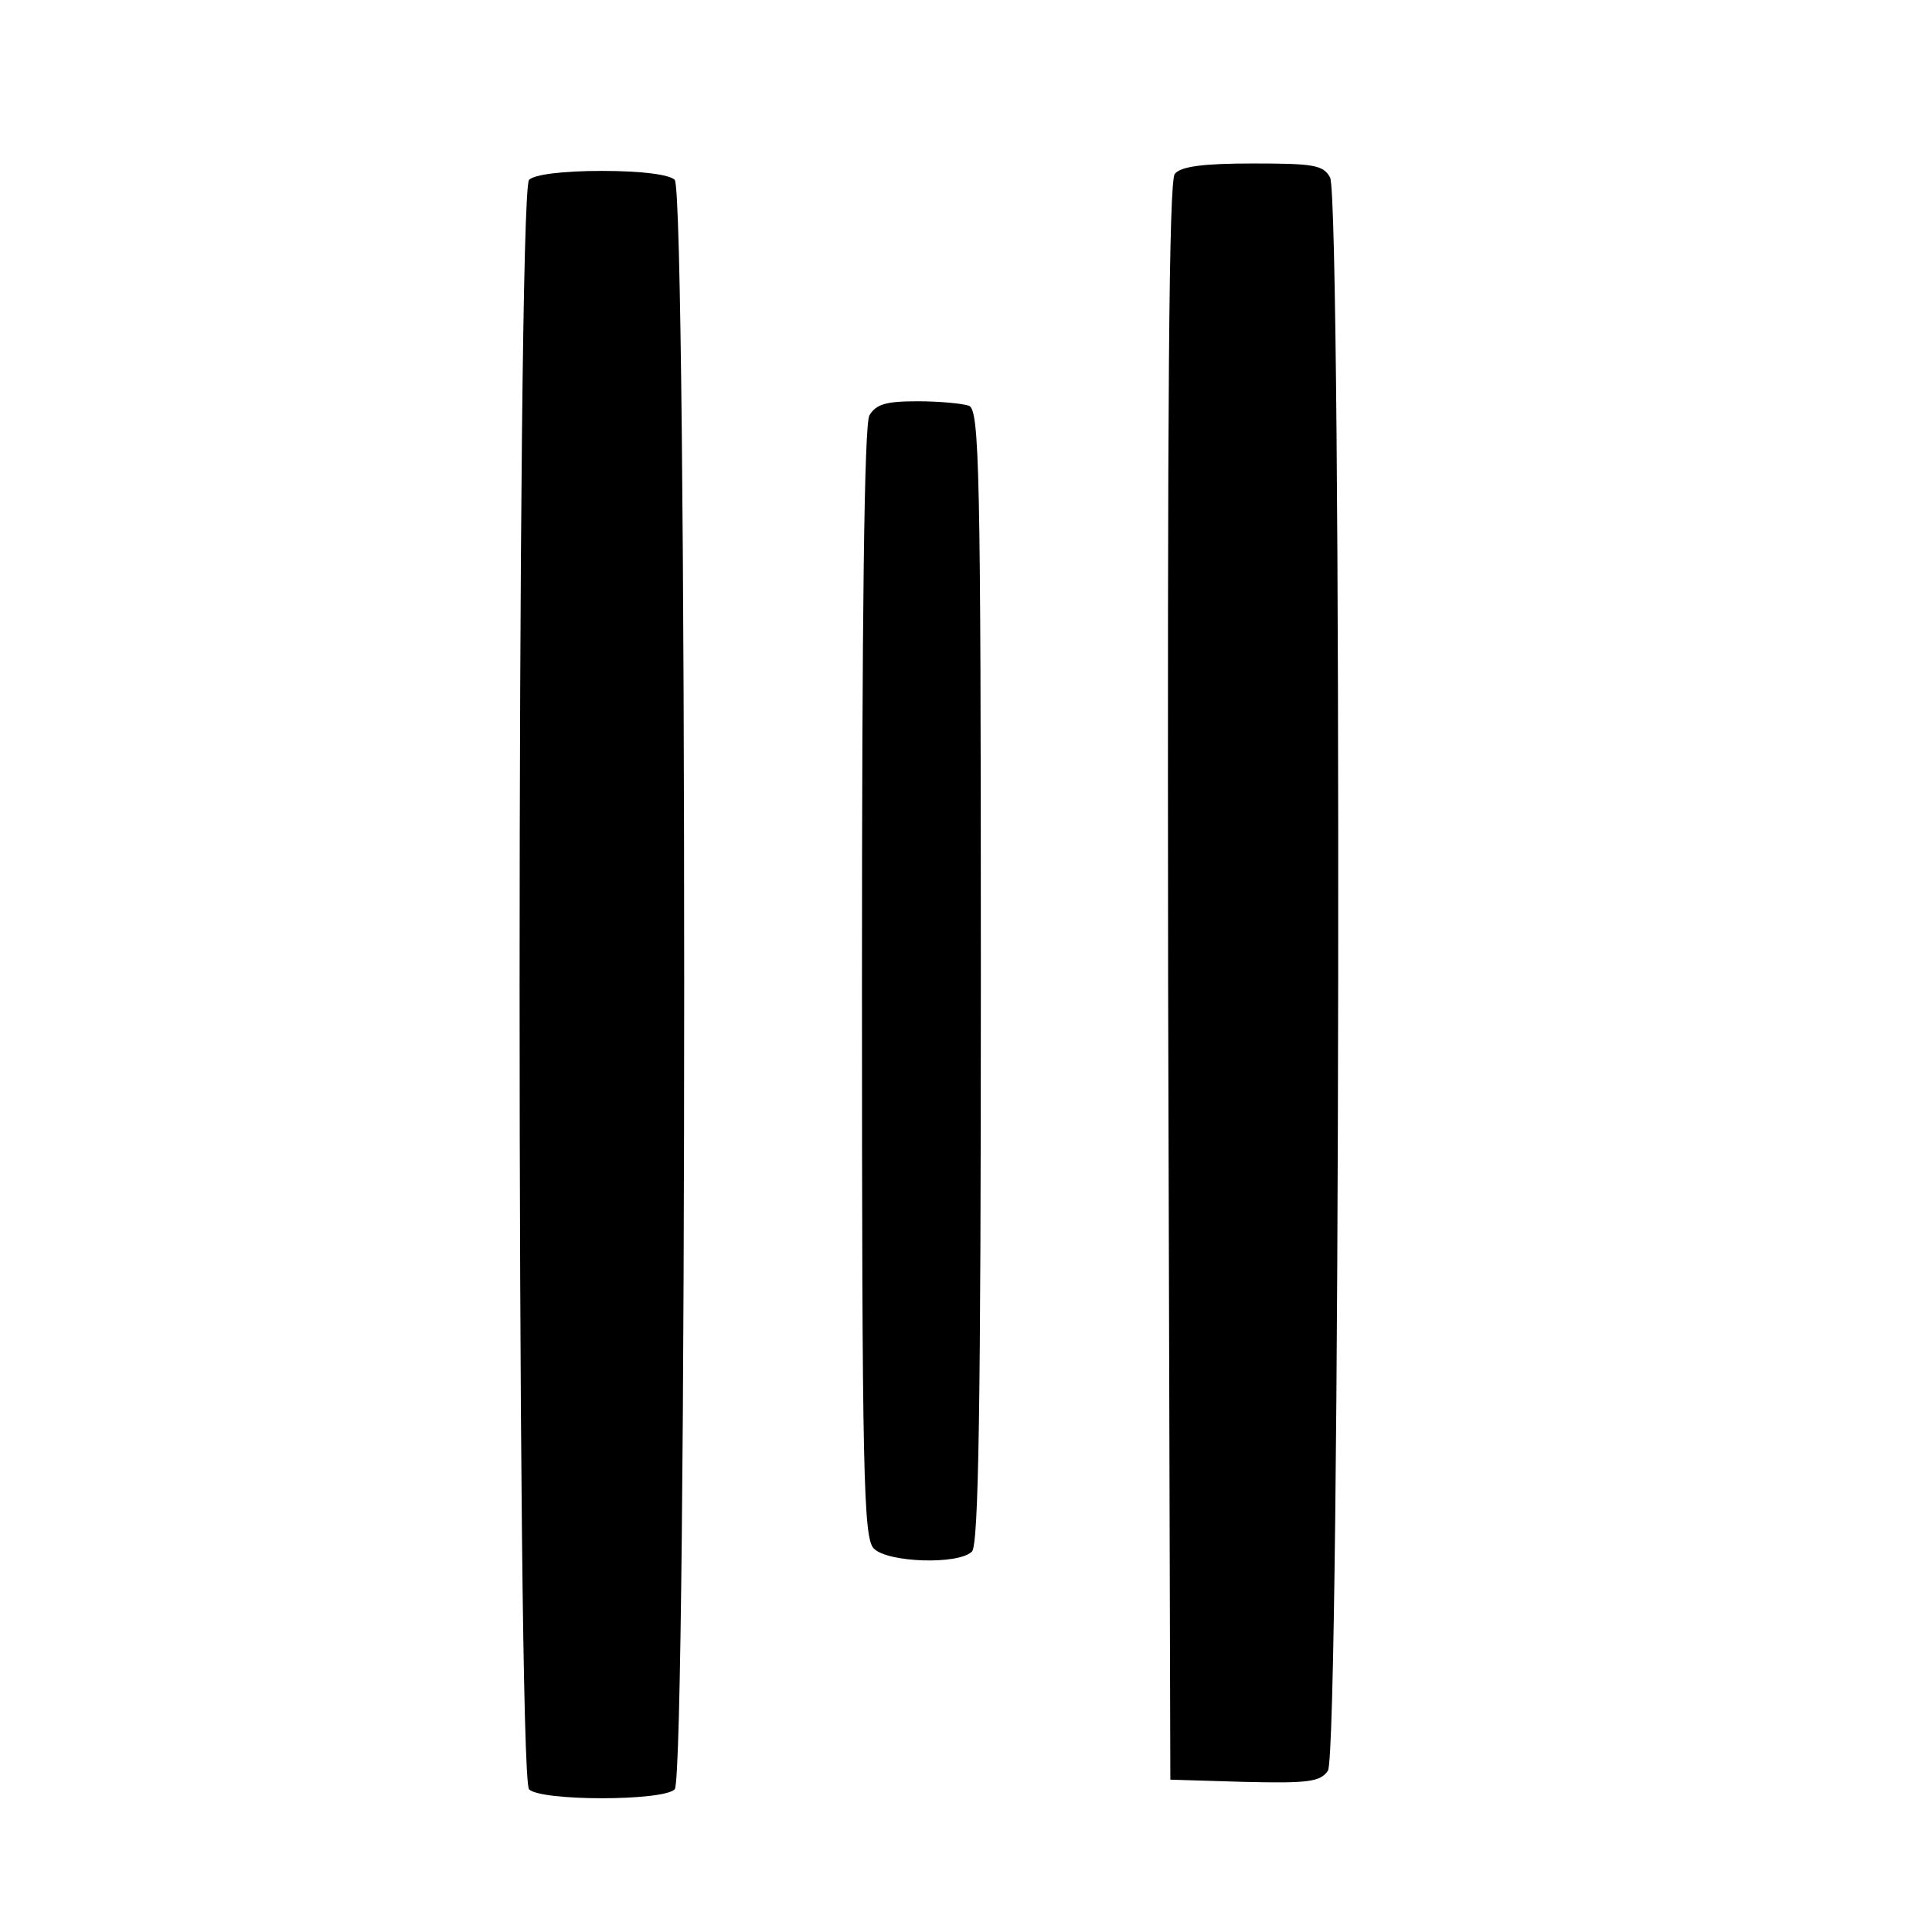
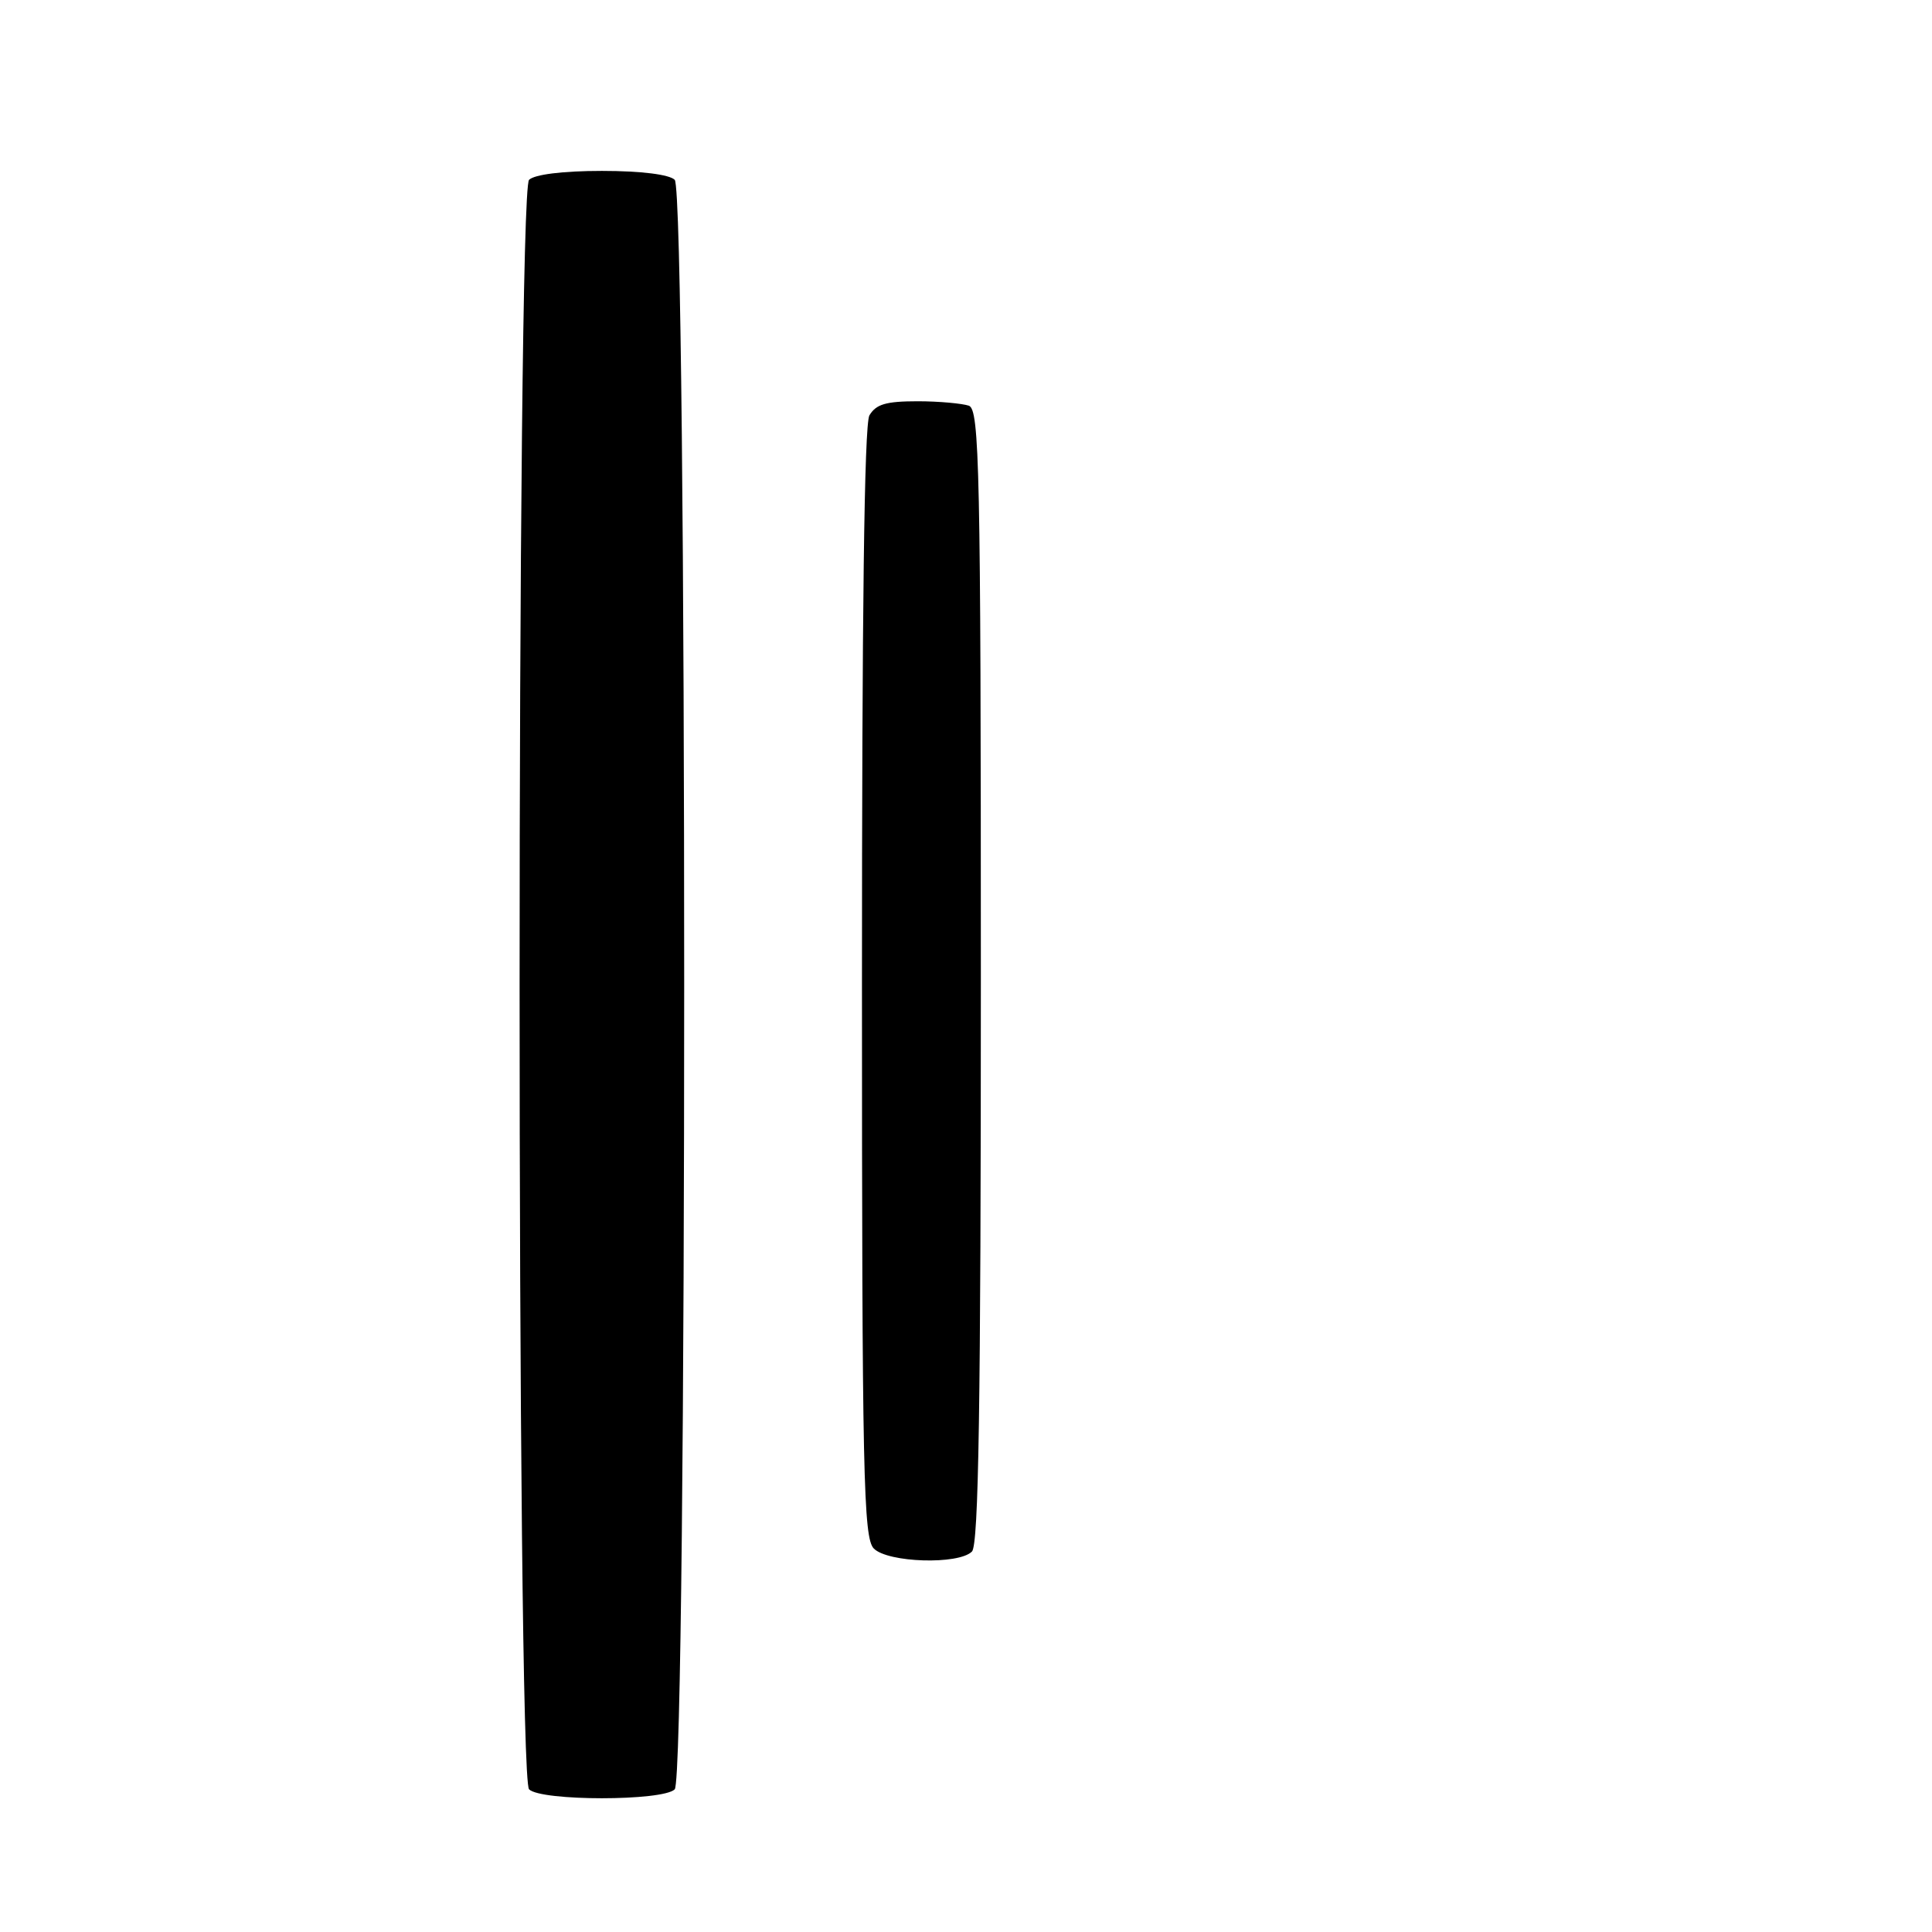
<svg xmlns="http://www.w3.org/2000/svg" version="1.0" width="260pt" height="260pt" viewBox="0 0 260 260" preserveAspectRatio="xMidYMid meet">
  <g transform="translate(0,260) scale(0.1,-0.1)" fill="#000000" stroke="none">
-     <path d="M1581 2366 c-8 -10 -10 -302 -9 -1087 l3 -1074 100 -3 c85 -2 102 0 112 15 17 22 19 2113 3 2144 -9 17 -22 19 -104 19 -67 0 -97 -4 -105 -14z" />
    <path d="M712 2358 c-17 -17 -17 -2149 0 -2166 16 -16 180 -16 196 0 17 17 17 2149 0 2166 -7 7 -44 12 -98 12 -54 0 -91 -5 -98 -12z" />
    <path d="M1170 2041 c-7 -13 -10 -270 -10 -765 0 -664 2 -746 16 -760 19 -19 114 -22 132 -4 9 9 12 195 12 774 0 685 -2 762 -16 768 -9 3 -40 6 -69 6 -43 0 -56 -4 -65 -19z" />
  </g>
</svg>